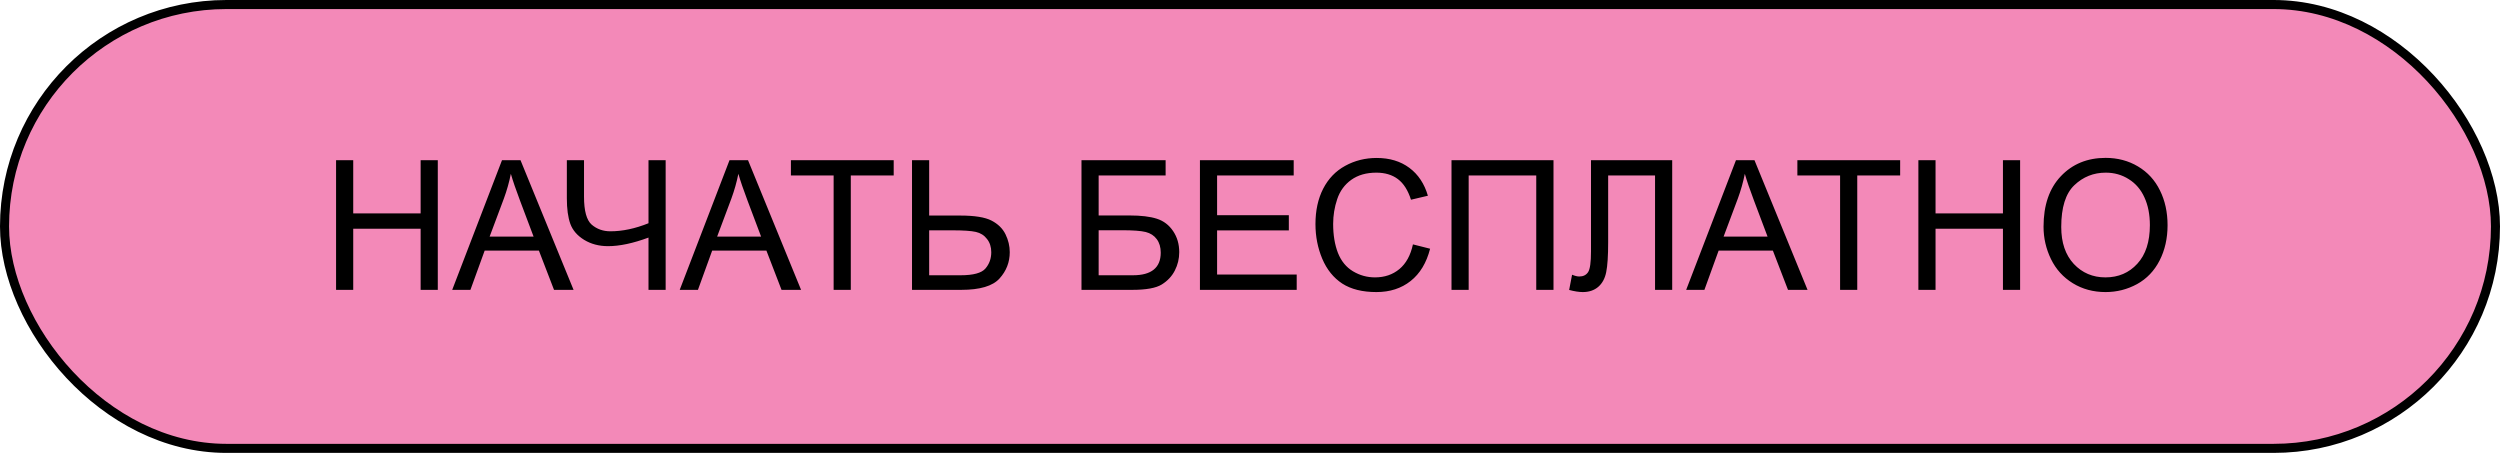
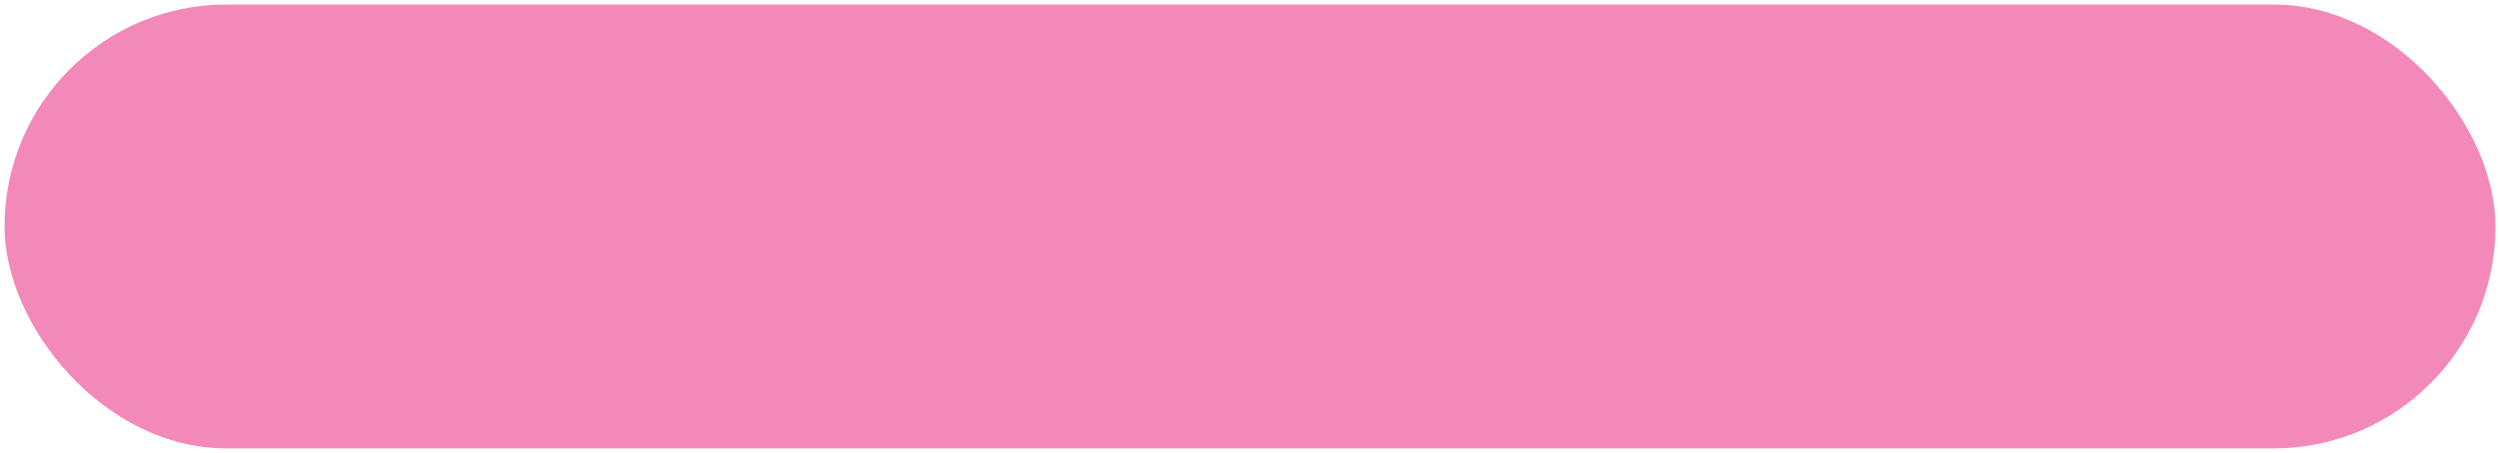
<svg xmlns="http://www.w3.org/2000/svg" width="276" height="50" viewBox="0 0 276 50" fill="none">
  <rect x="0.5" y="0.5" width="275" height="49" rx="24.5" fill="#F389B8" />
-   <rect x="0.5" y="0.5" width="275" height="49" rx="24.5" stroke="black" />
-   <path d="M37.102 32V17.684H38.996V23.562H46.438V17.684H48.332V32H46.438V25.252H38.996V32H37.102ZM49.924 32L55.422 17.684H57.463L63.322 32H61.164L59.494 27.664H53.508L51.935 32H49.924ZM54.055 26.121H58.908L57.414 22.156C56.958 20.952 56.62 19.962 56.398 19.188C56.216 20.105 55.959 21.017 55.627 21.922L54.055 26.121ZM73.488 32H71.594V26.229C69.894 26.86 68.407 27.176 67.131 27.176C66.135 27.176 65.256 26.945 64.494 26.482C63.732 26.014 63.221 25.421 62.961 24.705C62.707 23.989 62.58 23.051 62.58 21.893V17.684H64.475V21.717C64.475 23.279 64.758 24.308 65.324 24.803C65.897 25.291 66.584 25.535 67.385 25.535C68.719 25.535 70.122 25.239 71.594 24.646V17.684H73.488V32ZM75.041 32L80.539 17.684H82.58L88.439 32H86.281L84.611 27.664H78.625L77.053 32H75.041ZM79.172 26.121H84.025L82.531 22.156C82.076 20.952 81.737 19.962 81.516 19.188C81.333 20.105 81.076 21.017 80.744 21.922L79.172 26.121ZM92.033 32V19.373H87.316V17.684H98.664V19.373H93.928V32H92.033ZM100.686 17.684H102.58V23.797H105.998C107.593 23.797 108.749 23.982 109.465 24.354C110.181 24.725 110.695 25.229 111.008 25.867C111.32 26.505 111.477 27.163 111.477 27.84C111.477 28.947 111.099 29.917 110.344 30.75C109.589 31.583 108.182 32 106.125 32H100.686V17.684ZM102.58 30.389H106.047C107.453 30.389 108.368 30.141 108.791 29.646C109.221 29.145 109.436 28.543 109.436 27.84C109.436 27.267 109.279 26.782 108.967 26.385C108.661 25.981 108.251 25.721 107.736 25.604C107.222 25.486 106.35 25.428 105.119 25.428H102.58V30.389ZM119.396 17.684H128.684V19.373H121.291V23.787H124.709C125.972 23.787 126.975 23.908 127.717 24.148C128.465 24.389 129.064 24.845 129.514 25.516C129.963 26.18 130.188 26.954 130.188 27.84C130.188 28.562 130.025 29.24 129.699 29.871C129.38 30.496 128.902 31.007 128.264 31.404C127.626 31.801 126.538 32 125.002 32H119.396V17.684ZM121.291 30.389H125.08C126.102 30.389 126.867 30.18 127.375 29.764C127.889 29.347 128.146 28.722 128.146 27.889C128.146 27.296 128 26.801 127.707 26.404C127.414 26.007 127.007 25.744 126.486 25.613C125.965 25.483 125.077 25.418 123.82 25.418H121.291V30.389ZM132.473 32V17.684H142.824V19.373H134.367V23.758H142.287V25.438H134.367V30.311H143.156V32H132.473ZM155.988 26.98L157.883 27.459C157.486 29.015 156.77 30.203 155.734 31.023C154.706 31.837 153.446 32.244 151.955 32.244C150.412 32.244 149.156 31.932 148.186 31.307C147.222 30.675 146.486 29.764 145.979 28.572C145.477 27.381 145.227 26.102 145.227 24.734C145.227 23.244 145.51 21.945 146.076 20.838C146.649 19.725 147.46 18.881 148.508 18.309C149.562 17.729 150.721 17.439 151.984 17.439C153.417 17.439 154.621 17.804 155.598 18.533C156.574 19.262 157.255 20.288 157.639 21.609L155.773 22.049C155.441 21.007 154.96 20.249 154.328 19.773C153.697 19.298 152.902 19.061 151.945 19.061C150.845 19.061 149.924 19.324 149.182 19.852C148.446 20.379 147.928 21.088 147.629 21.98C147.329 22.866 147.18 23.781 147.18 24.725C147.18 25.942 147.355 27.006 147.707 27.918C148.065 28.823 148.618 29.5 149.367 29.949C150.116 30.398 150.926 30.623 151.799 30.623C152.86 30.623 153.758 30.317 154.494 29.705C155.23 29.093 155.728 28.185 155.988 26.98ZM160.246 17.684H171.506V32H169.602V19.373H162.141V32H160.246V17.684ZM175.646 17.684H184.611V32H182.717V19.373H177.541V26.746C177.541 28.244 177.469 29.34 177.326 30.037C177.189 30.734 176.896 31.277 176.447 31.668C175.998 32.052 175.428 32.244 174.738 32.244C174.322 32.244 173.82 32.166 173.234 32.01L173.557 30.33C173.869 30.46 174.136 30.525 174.357 30.525C174.787 30.525 175.109 30.366 175.324 30.047C175.539 29.721 175.646 28.96 175.646 27.762V17.684ZM186.154 32L191.652 17.684H193.693L199.553 32H197.395L195.725 27.664H189.738L188.166 32H186.154ZM190.285 26.121H195.139L193.645 22.156C193.189 20.952 192.85 19.962 192.629 19.188C192.447 20.105 192.189 21.017 191.857 21.922L190.285 26.121ZM203.146 32V19.373H198.43V17.684H209.777V19.373H205.041V32H203.146ZM211.789 32V17.684H213.684V23.562H221.125V17.684H223.02V32H221.125V25.252H213.684V32H211.789ZM225.607 25.027C225.607 22.651 226.245 20.792 227.521 19.451C228.798 18.104 230.445 17.43 232.463 17.43C233.785 17.43 234.976 17.745 236.037 18.377C237.098 19.009 237.906 19.891 238.459 21.023C239.019 22.15 239.299 23.429 239.299 24.861C239.299 26.313 239.006 27.612 238.42 28.758C237.834 29.904 237.004 30.773 235.93 31.365C234.855 31.951 233.697 32.244 232.453 32.244C231.105 32.244 229.901 31.919 228.84 31.268C227.779 30.616 226.975 29.728 226.428 28.602C225.881 27.475 225.607 26.284 225.607 25.027ZM227.561 25.057C227.561 26.782 228.023 28.143 228.947 29.139C229.878 30.128 231.044 30.623 232.443 30.623C233.869 30.623 235.041 30.122 235.959 29.119C236.883 28.116 237.346 26.694 237.346 24.852C237.346 23.686 237.147 22.671 236.75 21.805C236.359 20.932 235.783 20.259 235.021 19.783C234.266 19.301 233.417 19.061 232.473 19.061C231.132 19.061 229.976 19.523 229.006 20.447C228.042 21.365 227.561 22.902 227.561 25.057Z" fill="black" />
</svg>